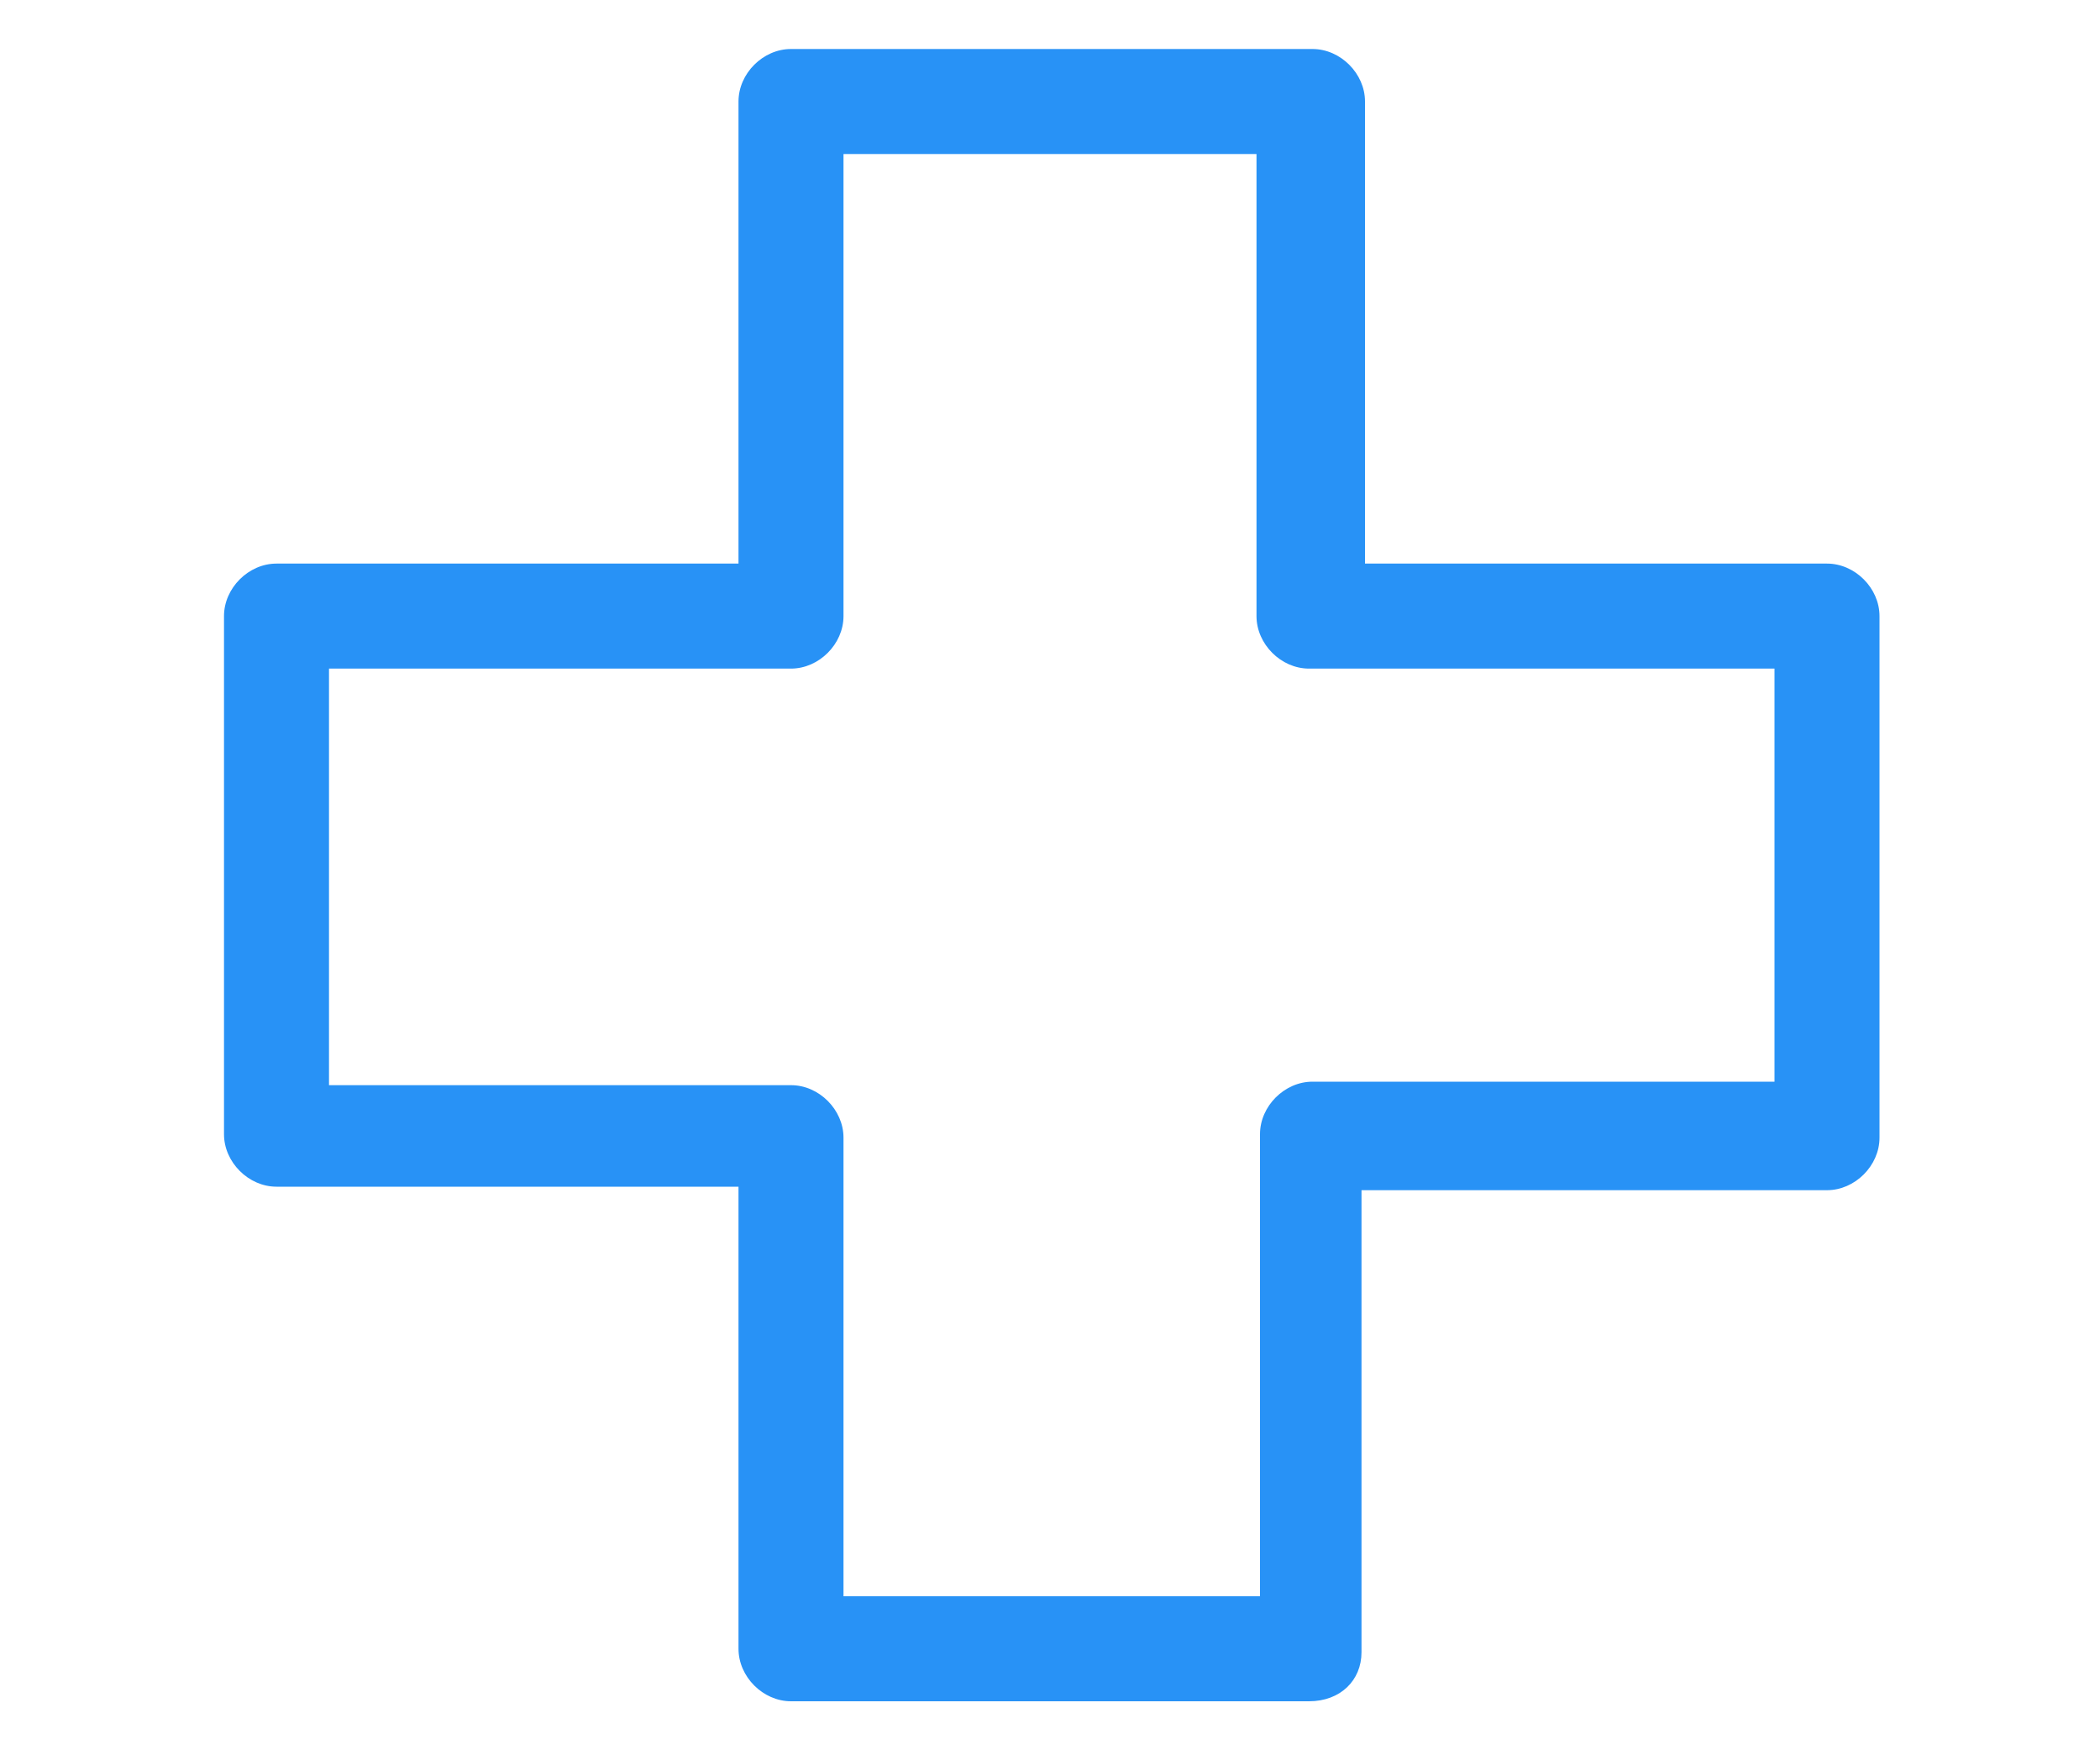
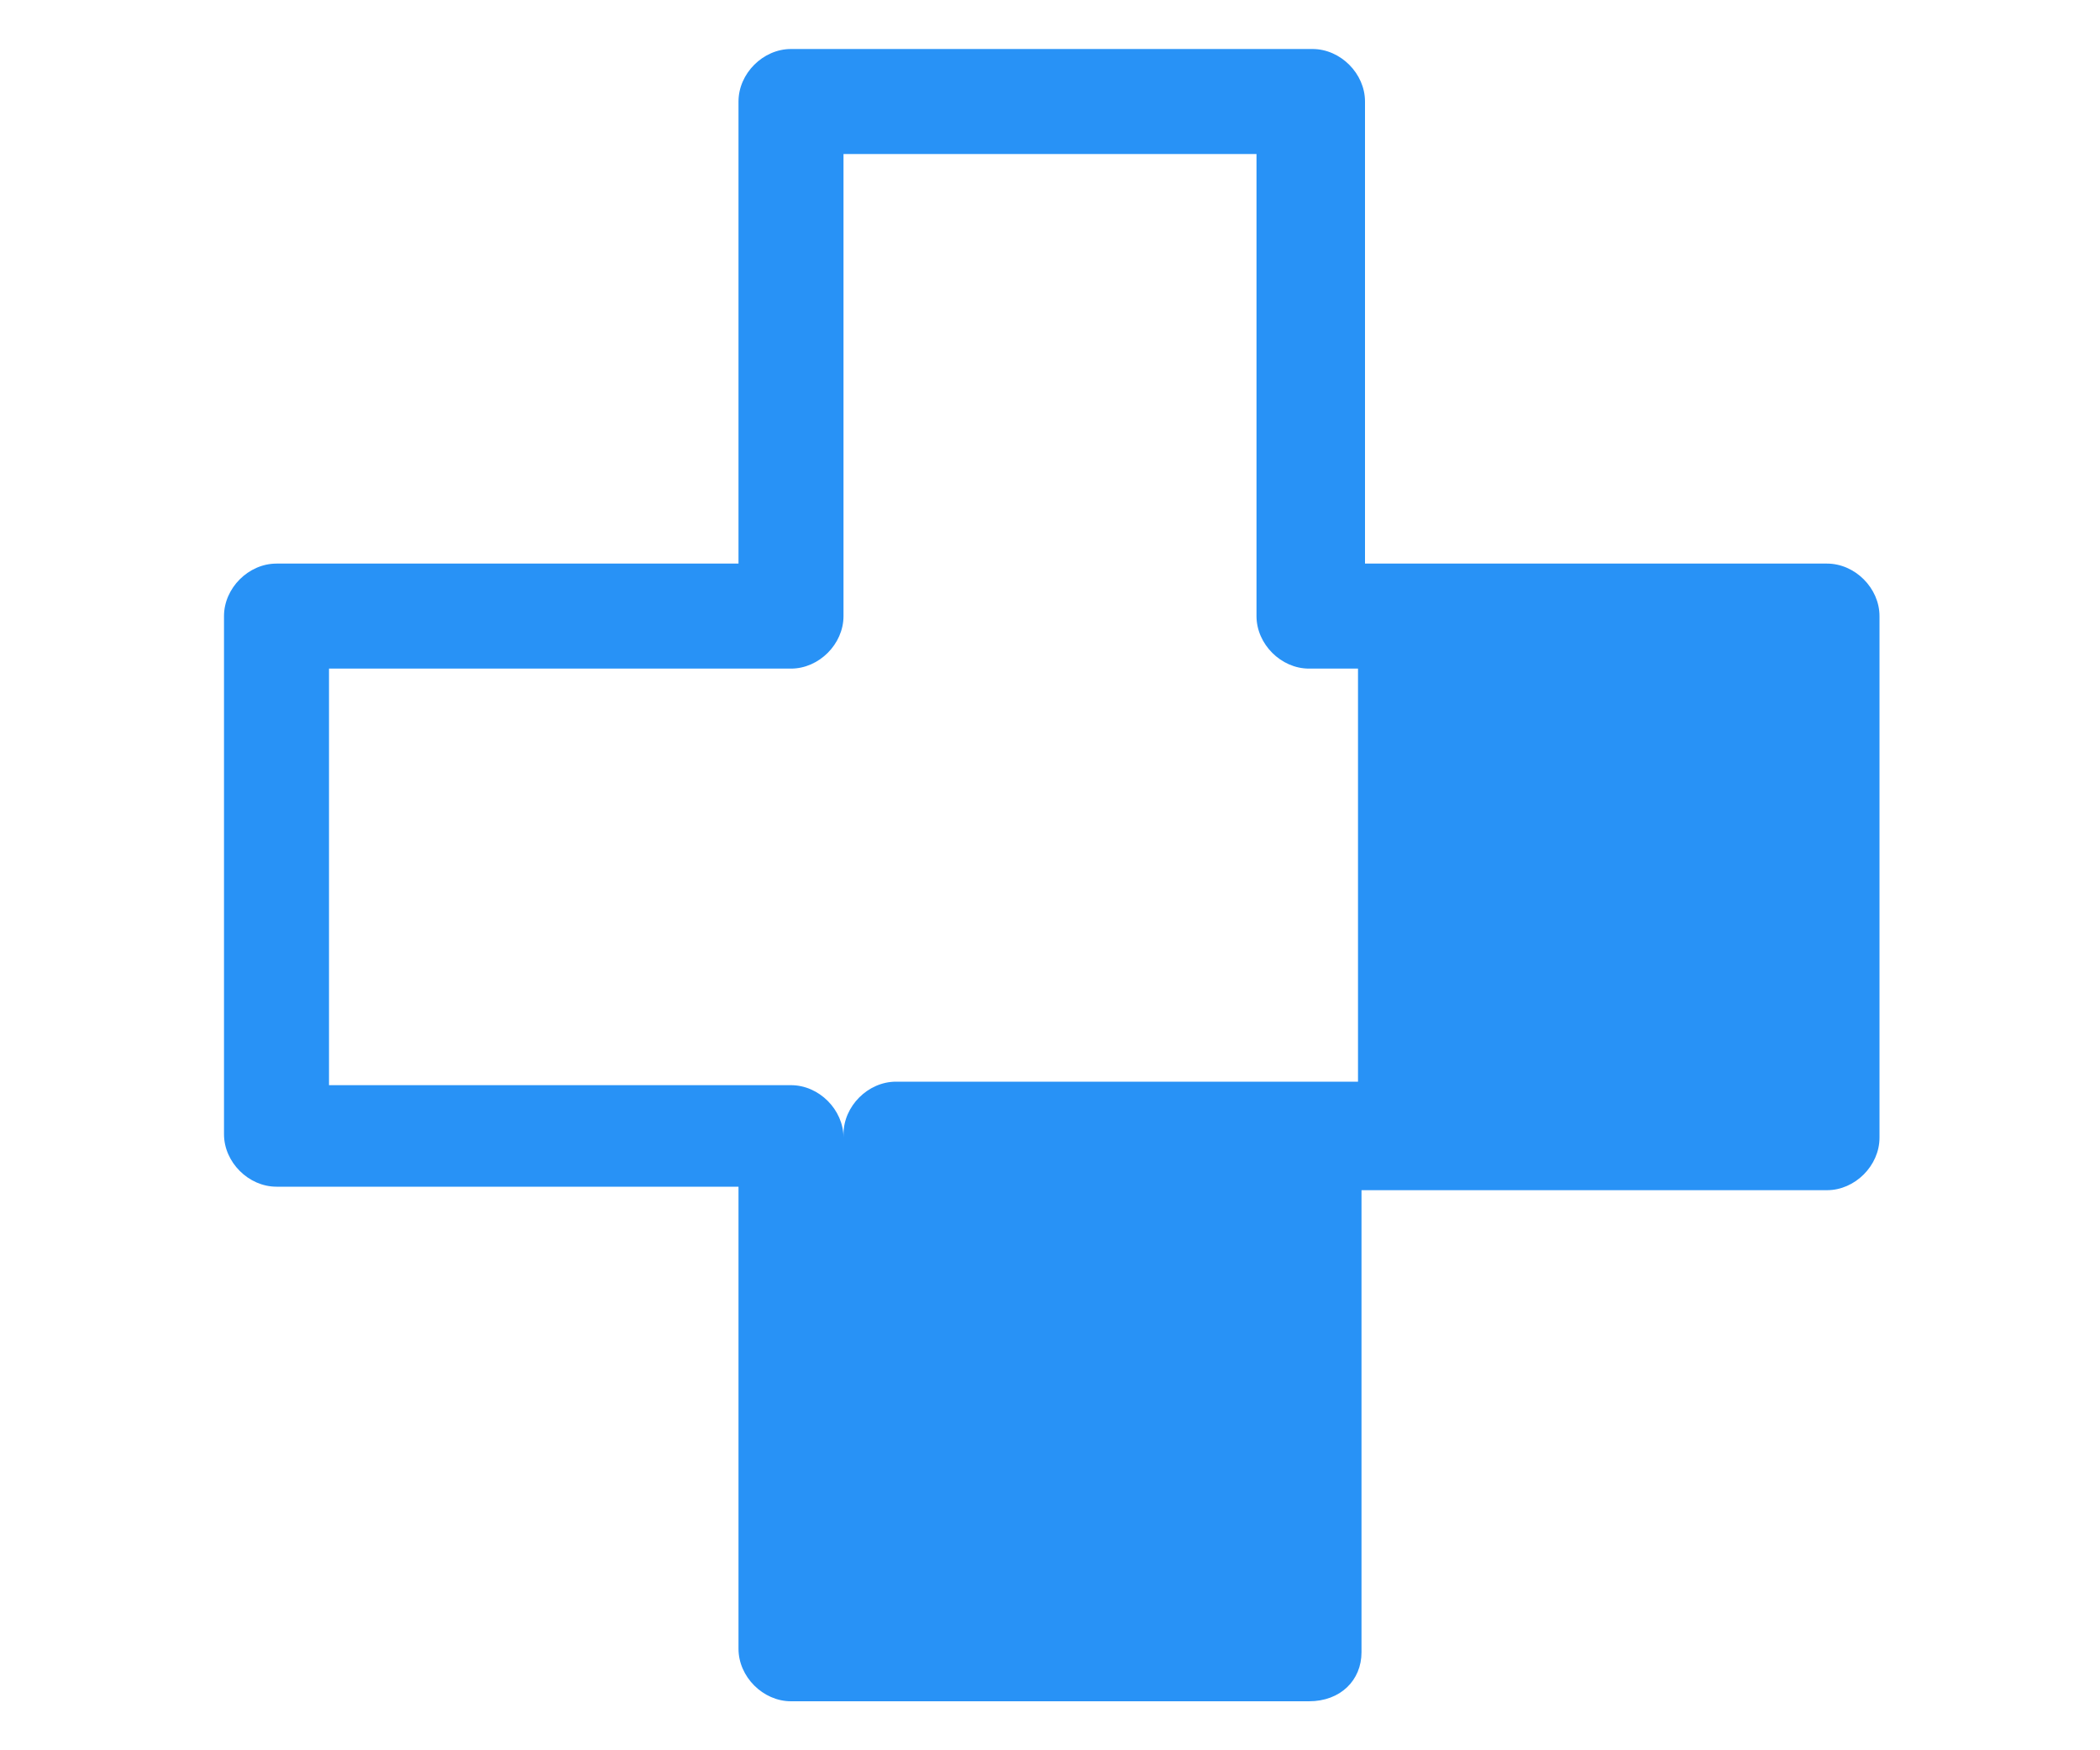
<svg xmlns="http://www.w3.org/2000/svg" version="1.1" id="Layer_1" x="0px" y="0px" viewBox="0 0 60 50" style="enable-background:new 0 0 60 50;" xml:space="preserve">
  <style type="text/css">
	.st0{fill:#2892F6;}
</style>
  <g>
-     <path class="st0" d="M37.4,48.6H22.6c-0.8,0-1.5-0.7-1.5-1.5V33.9H7.9c-0.8,0-1.5-0.7-1.5-1.5V17.6c0-0.8,0.7-1.5,1.5-1.5h13.2V2.9   c0-0.8,0.7-1.5,1.5-1.5h14.9c0.8,0,1.5,0.7,1.5,1.5v13.2h13.2c0.8,0,1.5,0.7,1.5,1.5v14.9c0,0.8-0.7,1.5-1.5,1.5H38.9v13.2   C38.9,48,38.3,48.6,37.4,48.6z M24.1,45.6h11.9V32.4c0-0.8,0.7-1.5,1.5-1.5h13.2V19.1H37.4c-0.8,0-1.5-0.7-1.5-1.5V4.4H24.1v13.2   c0,0.8-0.7,1.5-1.5,1.5H9.4v11.9h13.2c0.8,0,1.5,0.7,1.5,1.5V45.6z" />
+     <path class="st0" d="M37.4,48.6H22.6c-0.8,0-1.5-0.7-1.5-1.5V33.9H7.9c-0.8,0-1.5-0.7-1.5-1.5V17.6c0-0.8,0.7-1.5,1.5-1.5h13.2V2.9   c0-0.8,0.7-1.5,1.5-1.5h14.9c0.8,0,1.5,0.7,1.5,1.5v13.2h13.2c0.8,0,1.5,0.7,1.5,1.5v14.9c0,0.8-0.7,1.5-1.5,1.5H38.9v13.2   C38.9,48,38.3,48.6,37.4,48.6z M24.1,45.6V32.4c0-0.8,0.7-1.5,1.5-1.5h13.2V19.1H37.4c-0.8,0-1.5-0.7-1.5-1.5V4.4H24.1v13.2   c0,0.8-0.7,1.5-1.5,1.5H9.4v11.9h13.2c0.8,0,1.5,0.7,1.5,1.5V45.6z" />
  </g>
</svg>